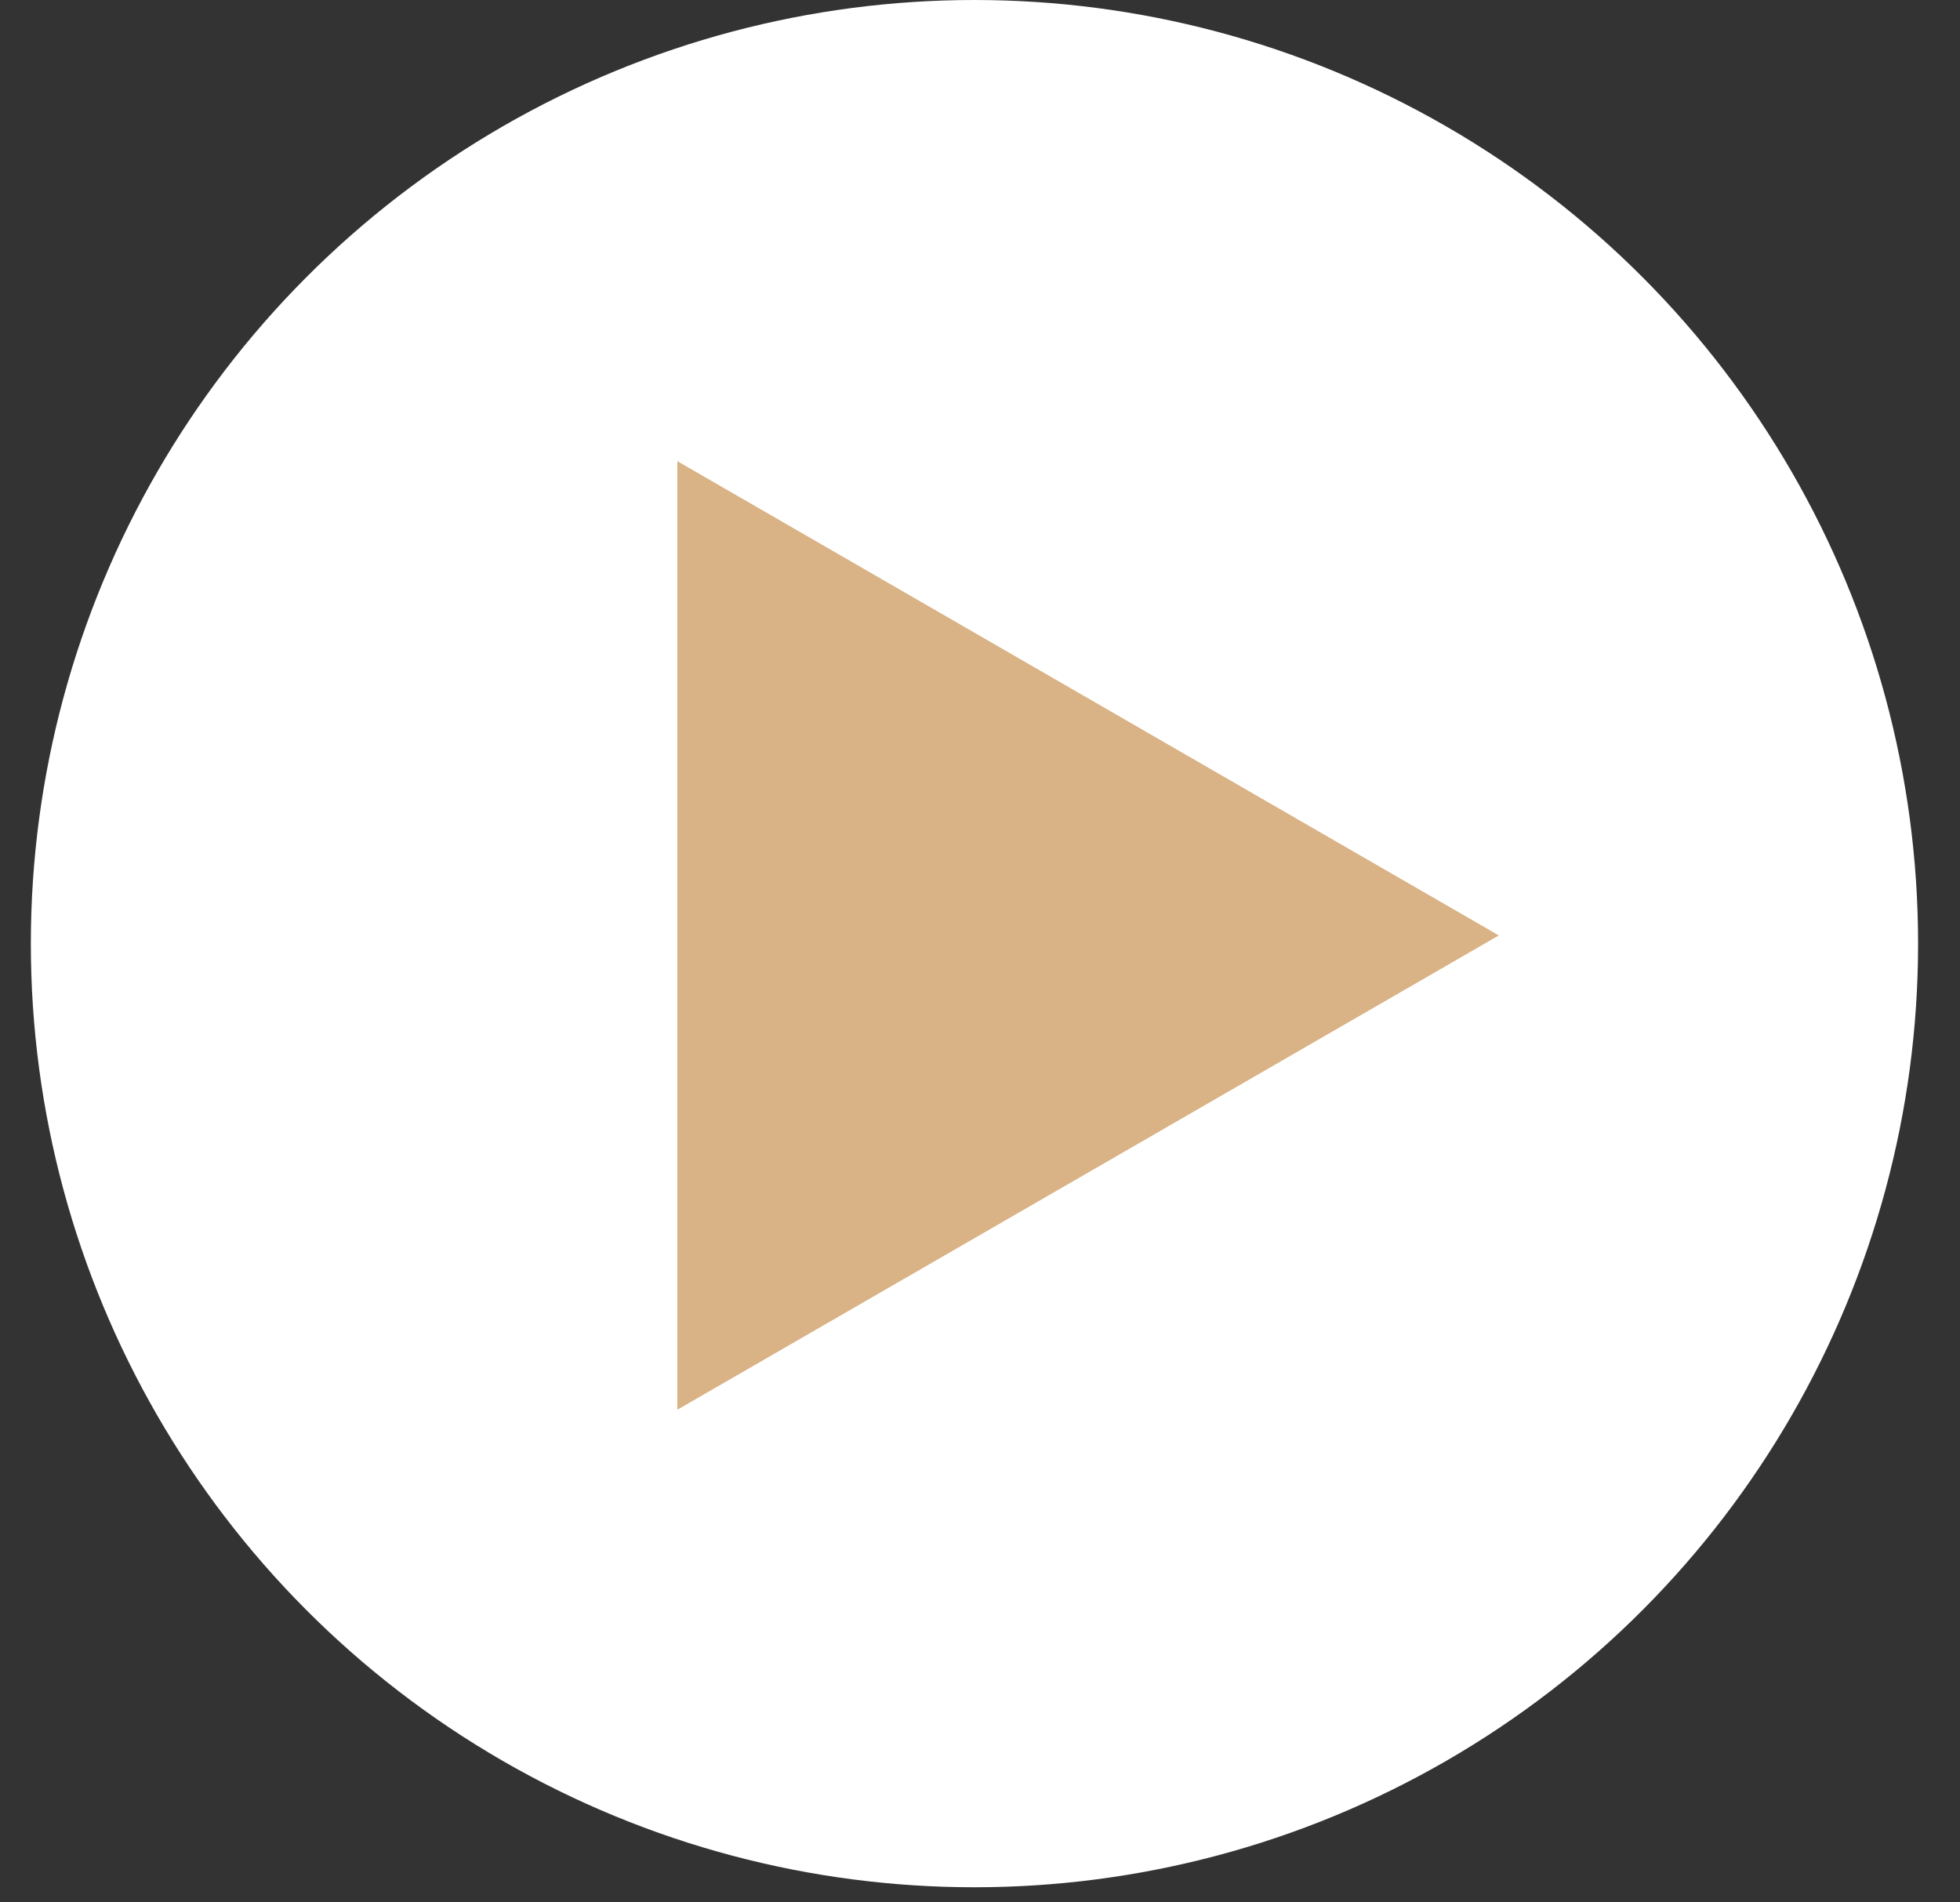
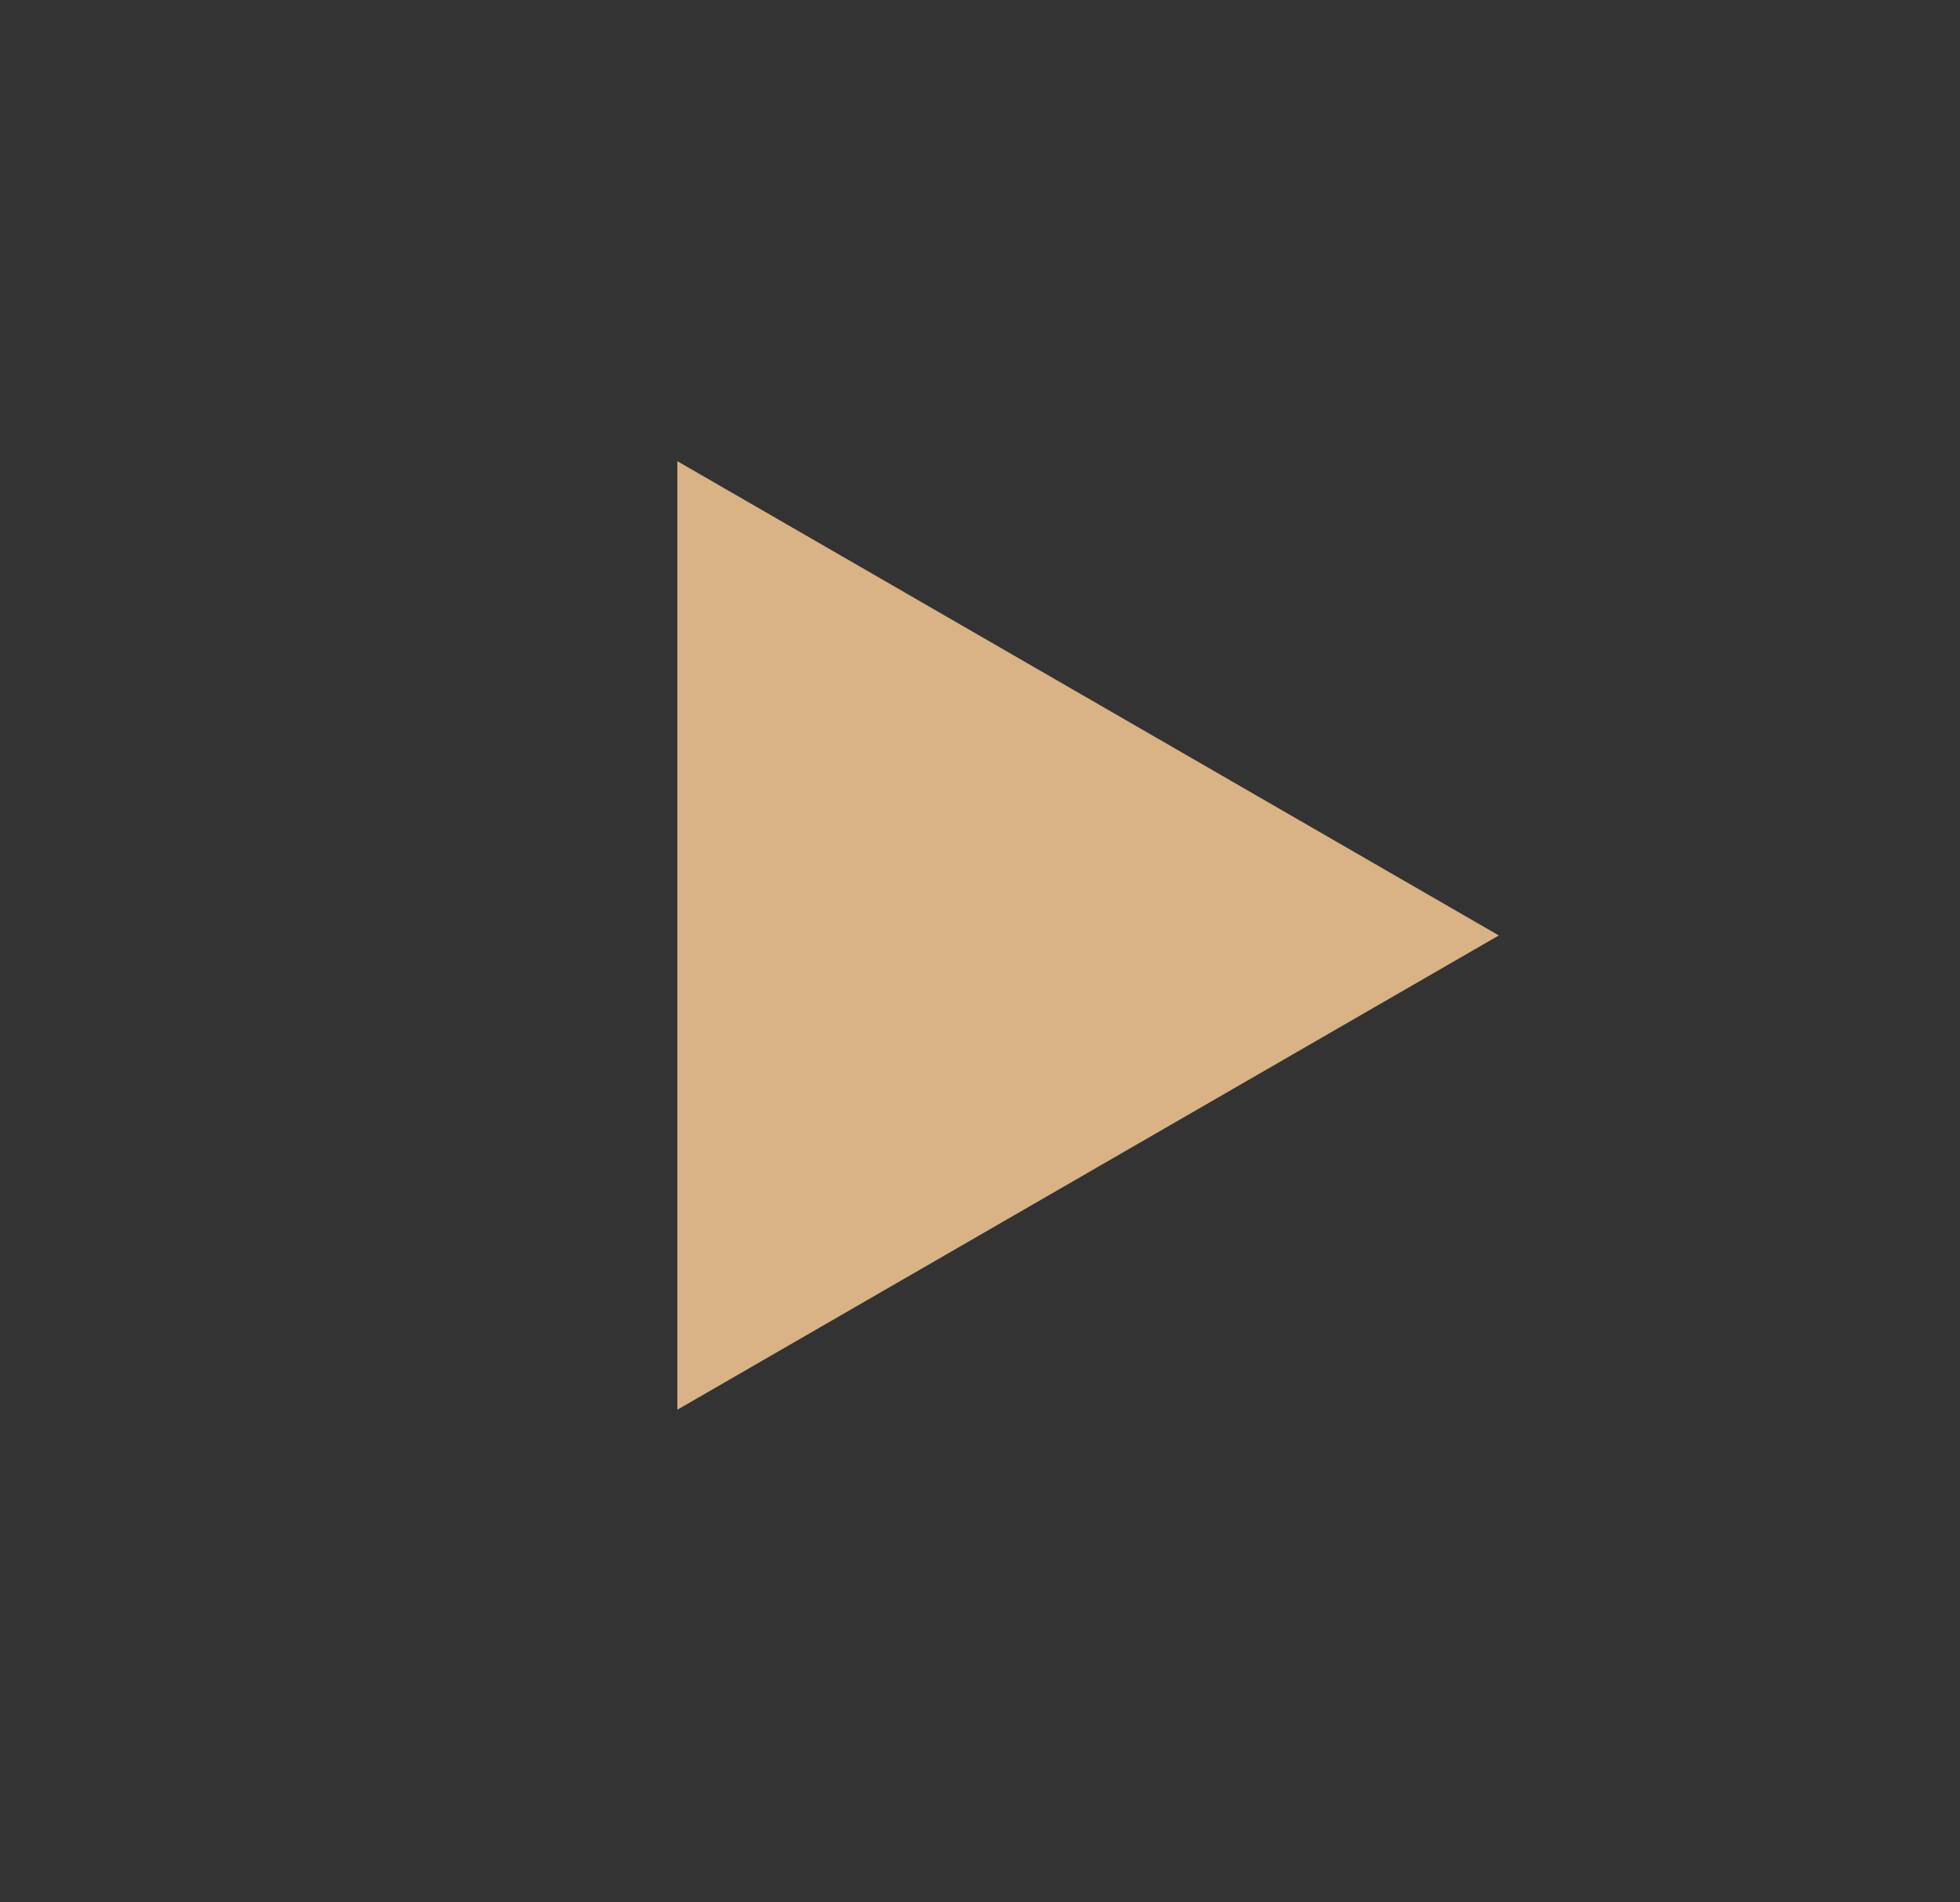
<svg xmlns="http://www.w3.org/2000/svg" width="34" height="33" viewBox="0 0 34 33" fill="none">
  <rect x="0" y="0" width="34" height="33" fill="#333333" stroke="none" />
-   <circle cx="16.904" cy="16.369" r="16.369" fill="white" />
  <path d="M26 16.227L11.75 24.454L11.75 8L26 16.227Z" fill="#D9B285" />
</svg>